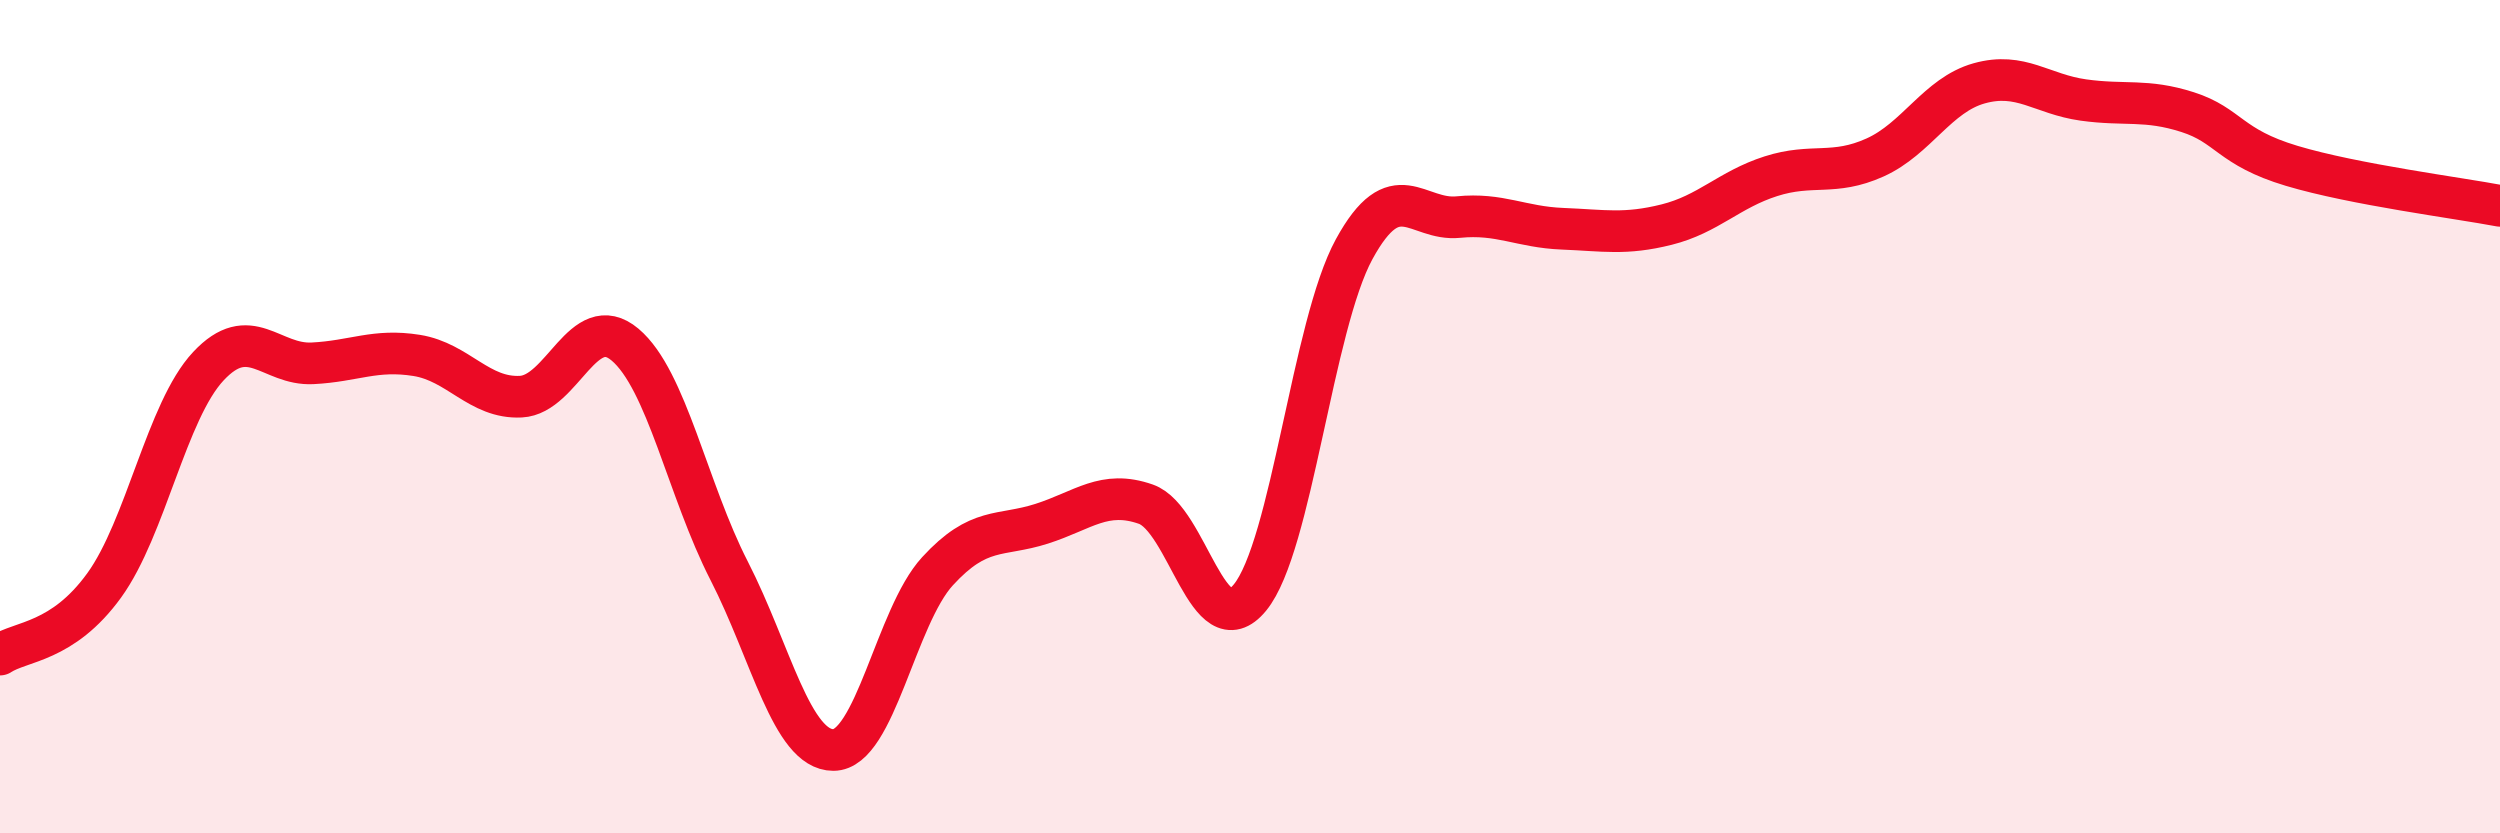
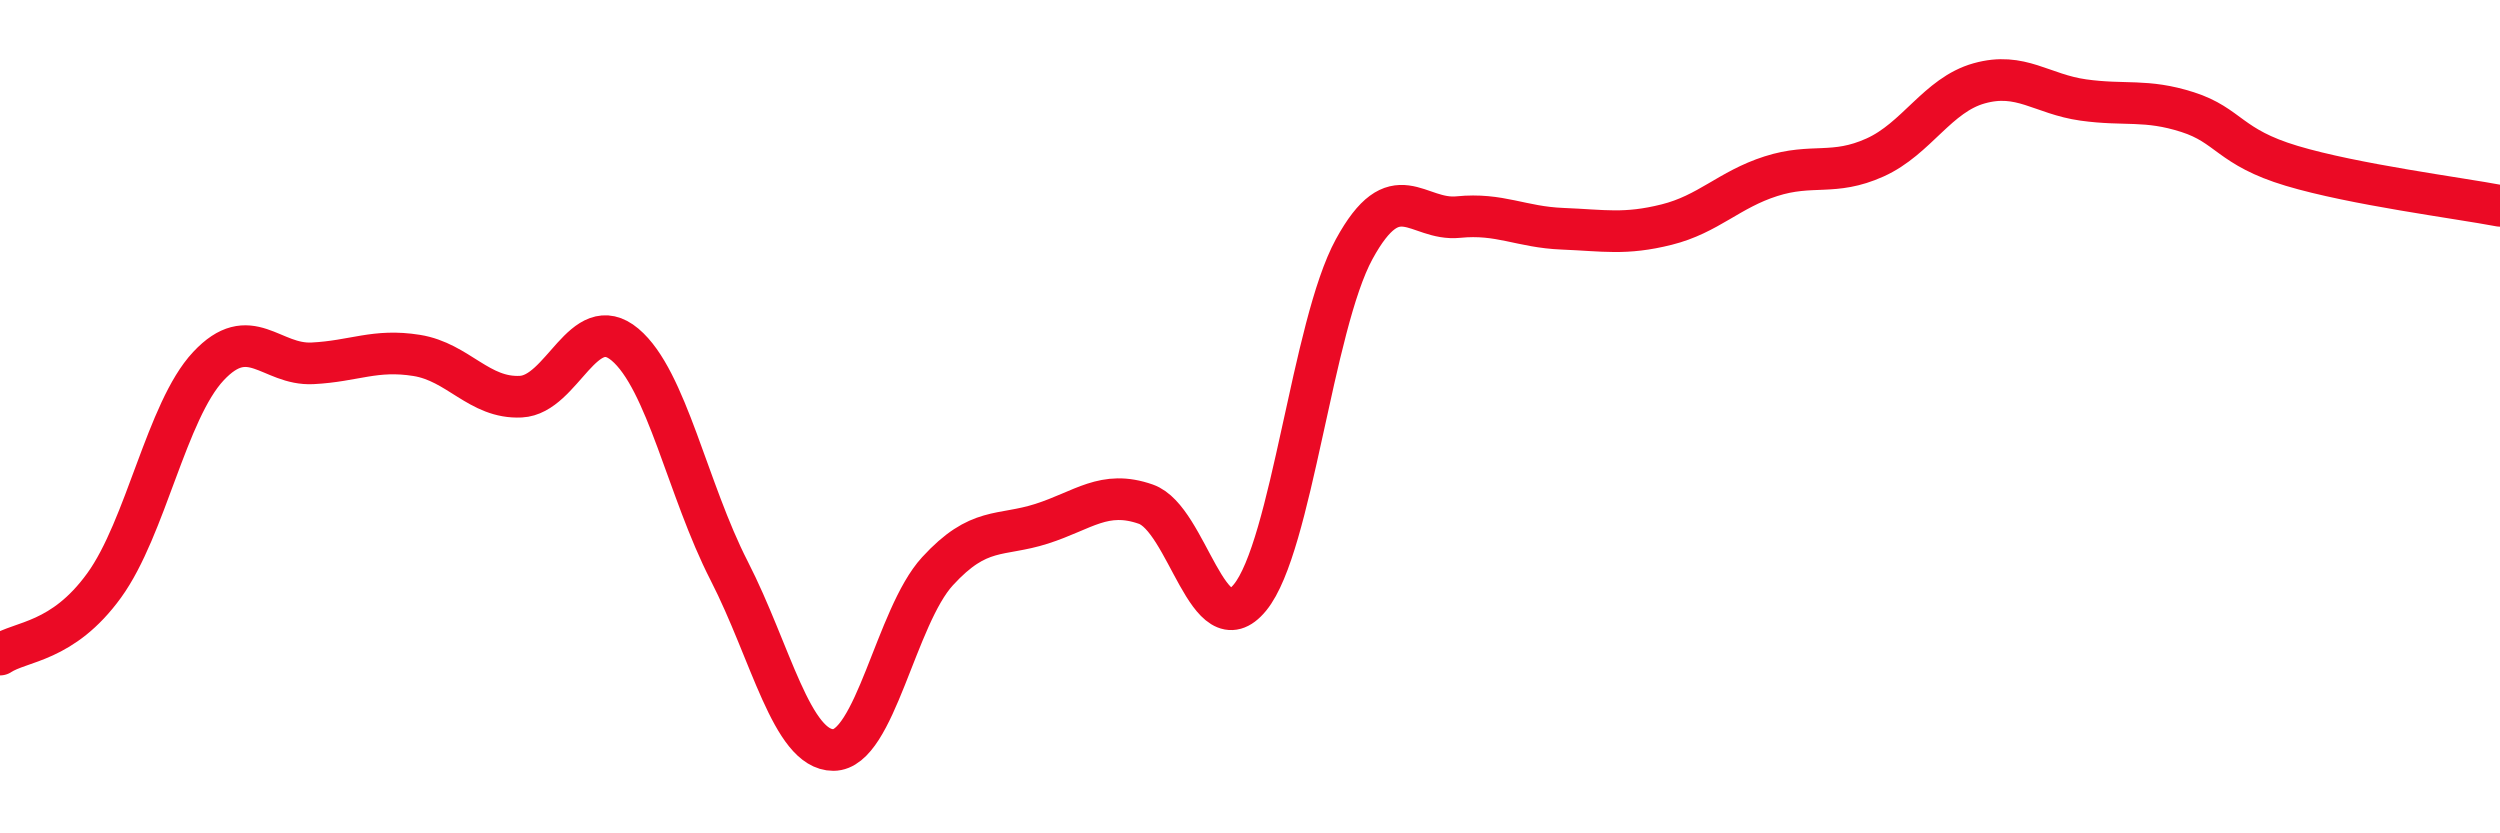
<svg xmlns="http://www.w3.org/2000/svg" width="60" height="20" viewBox="0 0 60 20">
-   <path d="M 0,15.71 C 0.5,15.38 1.5,15.43 2.5,14.05 C 3.5,12.67 4,9.86 5,8.79 C 6,7.72 6.5,8.77 7.5,8.72 C 8.5,8.67 9,8.37 10,8.53 C 11,8.69 11.5,9.57 12.5,9.52 C 13.5,9.47 14,7.43 15,8.27 C 16,9.11 16.5,11.75 17.5,13.7 C 18.5,15.65 19,18 20,18 C 21,18 21.5,14.8 22.5,13.71 C 23.5,12.62 24,12.89 25,12.57 C 26,12.25 26.5,11.75 27.5,12.1 C 28.5,12.45 29,15.56 30,14.34 C 31,13.12 31.5,7.81 32.5,5.98 C 33.5,4.15 34,5.31 35,5.21 C 36,5.11 36.5,5.45 37.5,5.49 C 38.5,5.53 39,5.64 40,5.39 C 41,5.14 41.5,4.55 42.5,4.23 C 43.5,3.91 44,4.23 45,3.78 C 46,3.33 46.5,2.28 47.5,2 C 48.5,1.72 49,2.26 50,2.4 C 51,2.54 51.5,2.37 52.5,2.69 C 53.5,3.01 53.5,3.53 55,3.98 C 56.5,4.43 59,4.75 60,4.94L60 20L0 20Z" fill="#EB0A25" opacity="0.1" stroke-linecap="round" stroke-linejoin="round" />
  <path d="M 0,15.71 C 0.5,15.38 1.5,15.43 2.5,14.05 C 3.5,12.67 4,9.86 5,8.79 C 6,7.72 6.5,8.77 7.5,8.72 C 8.5,8.67 9,8.37 10,8.53 C 11,8.69 11.5,9.57 12.5,9.52 C 13.5,9.47 14,7.43 15,8.27 C 16,9.11 16.5,11.75 17.5,13.7 C 18.5,15.65 19,18 20,18 C 21,18 21.5,14.8 22.5,13.71 C 23.5,12.62 24,12.89 25,12.57 C 26,12.25 26.5,11.75 27.5,12.1 C 28.5,12.45 29,15.56 30,14.34 C 31,13.12 31.5,7.81 32.5,5.98 C 33.5,4.15 34,5.31 35,5.21 C 36,5.11 36.5,5.45 37.5,5.49 C 38.5,5.53 39,5.64 40,5.39 C 41,5.14 41.5,4.55 42.5,4.23 C 43.5,3.91 44,4.23 45,3.78 C 46,3.33 46.5,2.28 47.5,2 C 48.5,1.72 49,2.26 50,2.4 C 51,2.54 51.5,2.37 52.5,2.69 C 53.5,3.01 53.5,3.53 55,3.98 C 56.5,4.43 59,4.75 60,4.94" stroke="#EB0A25" stroke-width="1" fill="none" stroke-linecap="round" stroke-linejoin="round" />
</svg>